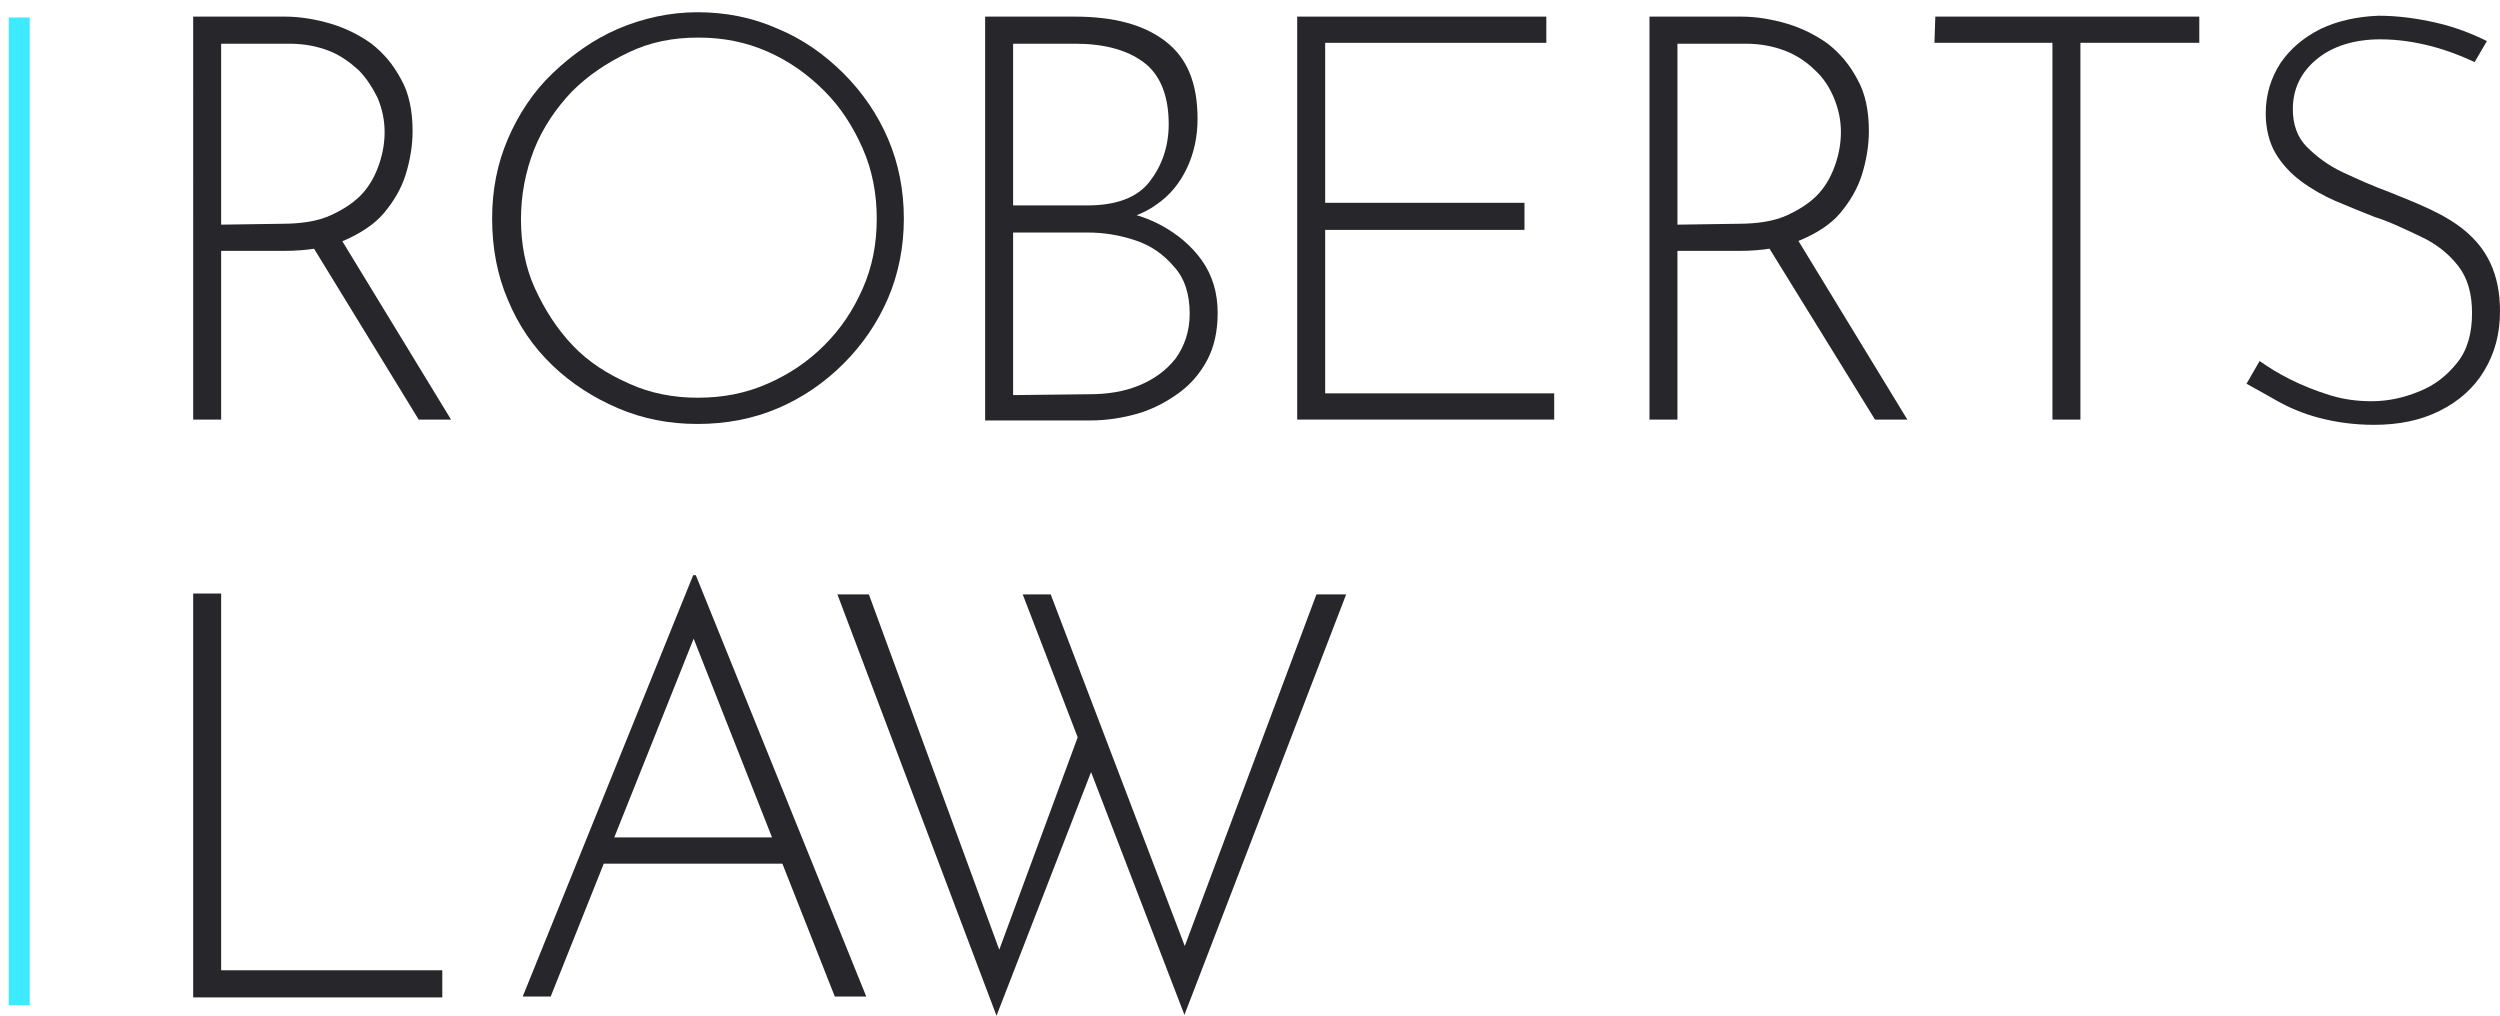
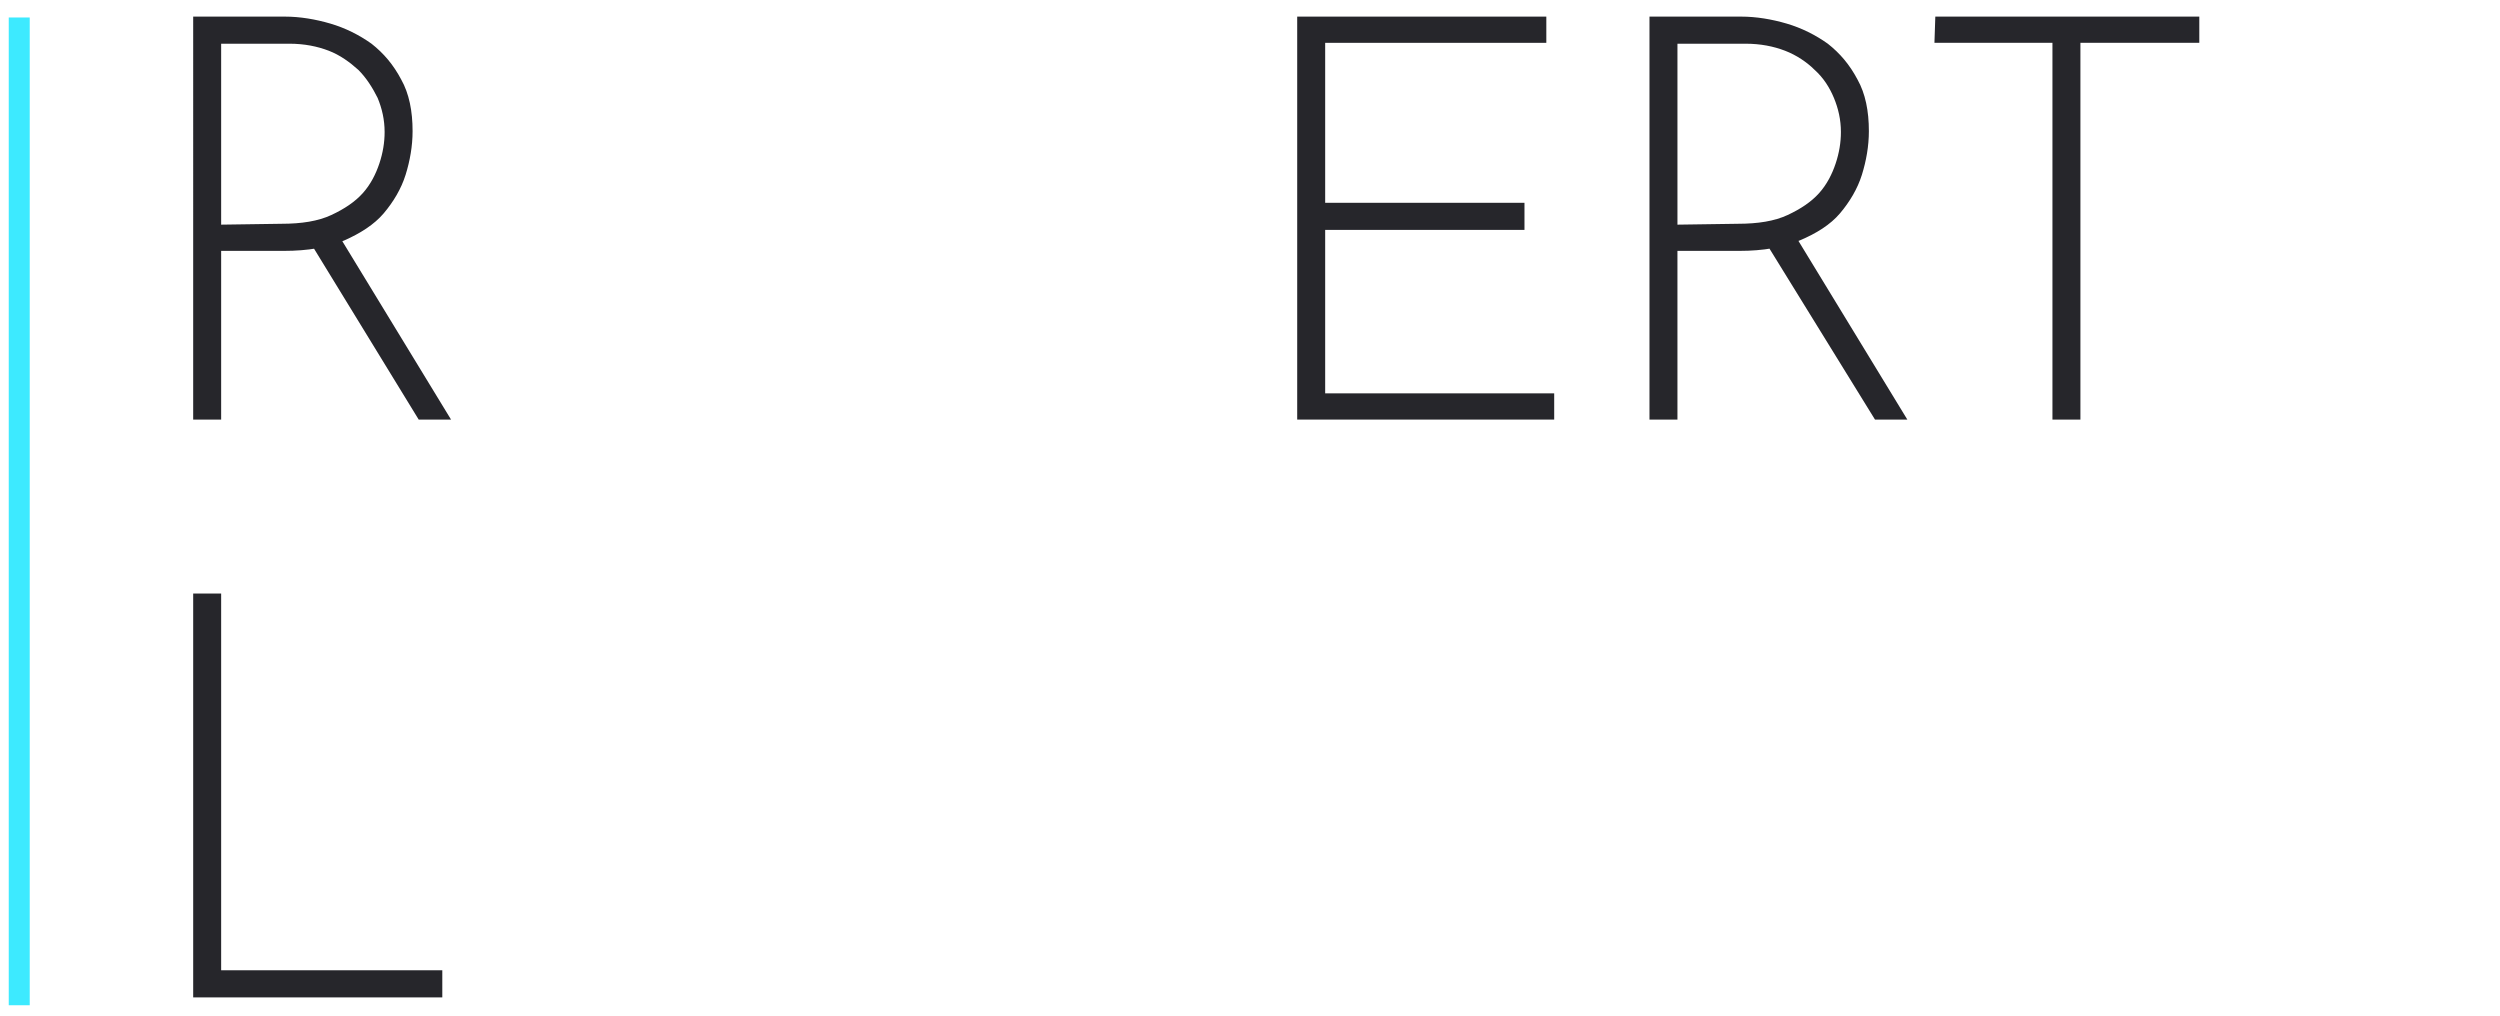
<svg xmlns="http://www.w3.org/2000/svg" version="1.1" id="Layer_1" x="0px" y="0px" viewBox="0 0 286 116.2" style="enable-background:new 0 0 286 116.2;" xml:space="preserve">
  <style type="text/css"> .st0{fill:#FFFFFF;} .st1{fill:#3DEAFF;} .st2{fill:#26262B;} </style>
  <g>
    <g>
      <path class="st2" d="M32.6,1.9c1.7,0,3.5,0.3,5.2,0.8S41.1,4,42.5,5c1.4,1.1,2.5,2.4,3.4,4.1c0.9,1.6,1.3,3.6,1.3,5.9 c0,1.7-0.3,3.4-0.8,5s-1.4,3.1-2.5,4.4s-2.7,2.3-4.5,3.1s-4.2,1.2-6.9,1.2h-7.2V48h-3.2V1.9H32.6z M32.2,25.6c2.3,0,4.2-0.3,5.7-1 s2.7-1.5,3.6-2.5c0.9-1,1.5-2.2,1.9-3.4s0.6-2.4,0.6-3.6c0-1.4-0.3-2.7-0.8-3.9C42.6,10,41.9,8.9,41,8c-1-0.9-2.1-1.7-3.4-2.2 C36.3,5.3,34.8,5,33.1,5h-7.8v20.7L32.2,25.6L32.2,25.6z M38.8,27l12.8,21h-3.7L35.1,27.1L38.8,27z" />
-       <path class="st2" d="M56.3,25c0-3.3,0.6-6.3,1.8-9.1s2.9-5.4,5.1-7.5s4.7-3.9,7.5-5.1s5.9-1.9,9.1-1.9S86.1,2,89,3.3 c2.9,1.2,5.4,3,7.5,5.1c2.2,2.2,3.9,4.7,5.1,7.5s1.8,5.9,1.8,9.1s-0.6,6.3-1.8,9.1c-1.2,2.8-2.9,5.3-5.1,7.5s-4.7,3.9-7.5,5.1 s-5.9,1.8-9.2,1.8s-6.3-0.6-9.1-1.8s-5.3-2.8-7.5-4.9c-2.2-2.1-3.9-4.6-5.1-7.5C56.9,31.5,56.3,28.4,56.3,25z M59.6,25.1 c0,2.8,0.5,5.5,1.6,7.9s2.5,4.6,4.3,6.5s4,3.3,6.5,4.4c2.4,1.1,5.1,1.6,7.8,1.6c2.9,0,5.5-0.5,8-1.6s4.6-2.5,6.5-4.4 s3.3-4,4.4-6.5s1.6-5.1,1.6-8c0-2.8-0.5-5.5-1.6-8s-2.5-4.7-4.4-6.6s-4-3.4-6.5-4.5s-5.1-1.6-7.9-1.6c-2.9,0-5.5,0.5-8,1.7 s-4.6,2.6-6.5,4.5c-1.8,1.9-3.3,4.1-4.3,6.6C60.1,19.7,59.6,22.3,59.6,25.1z" />
-       <path class="st2" d="M122.9,1.9c4.5,0,7.9,0.9,10.4,2.8s3.7,4.8,3.7,8.9c0,2-0.4,3.9-1.2,5.6s-1.9,3.1-3.5,4.2 c-1.5,1.1-3.5,1.8-5.8,2.1l-0.3-1.6c2.4,0.2,4.6,0.8,6.5,1.8s3.6,2.4,4.8,4.1c1.2,1.7,1.8,3.7,1.8,6c0,2.1-0.4,3.9-1.2,5.4 s-1.9,2.8-3.3,3.8c-1.4,1-2.9,1.8-4.6,2.3c-1.7,0.5-3.6,0.8-5.5,0.8h-12V1.9H122.9z M124.4,23.5c3.3,0,5.7-0.9,7.1-2.7 s2.2-4,2.2-6.6c0-3.3-1-5.7-2.9-7.1S126.3,5,123,5h-7.1v18.5H124.4z M124.6,45.1c2.1,0,4-0.3,5.7-1s3.1-1.7,4.2-3.1 c1-1.4,1.6-3.1,1.6-5.1c0-2.3-0.6-4.1-1.8-5.4c-1.2-1.4-2.6-2.4-4.4-3s-3.6-0.9-5.5-0.9h-8.5v18.6L124.6,45.1L124.6,45.1z" />
      <path class="st2" d="M148.4,1.9h28.5v3h-25.3v18.3h22.8v3.1h-22.8V45h26.2v3h-29.4V1.9z" />
      <path class="st2" d="M199.2,1.9c1.7,0,3.5,0.3,5.2,0.8s3.3,1.3,4.7,2.3c1.4,1.1,2.5,2.4,3.4,4.1c0.9,1.6,1.3,3.6,1.3,5.9 c0,1.7-0.3,3.4-0.8,5s-1.4,3.1-2.5,4.4s-2.7,2.3-4.6,3.1s-4.2,1.2-6.9,1.2h-7.1V48h-3.2V1.9H199.2z M198.8,25.6 c2.3,0,4.2-0.3,5.7-1s2.7-1.5,3.6-2.5c0.9-1,1.5-2.2,1.9-3.4s0.6-2.4,0.6-3.6c0-1.4-0.3-2.7-0.8-3.9c-0.5-1.2-1.2-2.3-2.2-3.2 c-0.9-0.9-2.1-1.7-3.4-2.2c-1.3-0.5-2.8-0.8-4.5-0.8h-7.8v20.7L198.8,25.6L198.8,25.6z M205.4,27l12.8,21h-3.7l-12.9-20.9 L205.4,27z" />
      <path class="st2" d="M221.4,1.9h30.2v3H238V48h-3.2V4.9h-13.5L221.4,1.9L221.4,1.9z" />
-       <path class="st2" d="M283.1,7.1c-1.3-0.6-3-1.3-4.9-1.8s-3.9-0.8-5.9-0.8c-3,0-5.5,0.8-7.3,2.3s-2.7,3.4-2.7,5.7 c0,1.7,0.5,3.2,1.6,4.3s2.4,2.1,4.1,2.9s3.5,1.6,5.4,2.3c1.5,0.6,3,1.2,4.5,1.9s2.9,1.5,4.1,2.5s2.2,2.2,2.9,3.7 c0.7,1.5,1.1,3.3,1.1,5.5c0,2.6-0.6,4.8-1.8,6.8s-2.9,3.5-5.1,4.6s-4.7,1.6-7.5,1.6c-2.3,0-4.4-0.3-6.3-0.8s-3.5-1.2-4.9-2 c-1.4-0.8-2.5-1.4-3.4-1.9l1.5-2.6c1,0.7,2.1,1.4,3.5,2.1c1.4,0.7,2.9,1.3,4.5,1.8c1.6,0.5,3.2,0.7,4.8,0.7c1.9,0,3.7-0.4,5.4-1.1 c1.8-0.7,3.2-1.8,4.4-3.3s1.7-3.4,1.7-5.7c0-2.2-0.5-4-1.6-5.4s-2.5-2.5-4.2-3.3s-3.5-1.7-5.4-2.3c-1.5-0.6-3-1.2-4.4-1.8 s-2.8-1.4-4-2.3c-1.2-0.9-2.2-2-2.9-3.2s-1.1-2.8-1.1-4.5c0-2.2,0.6-4.1,1.7-5.8c1.1-1.6,2.6-2.9,4.6-3.9c1.9-0.9,4.1-1.4,6.6-1.5 c2.2,0,4.4,0.3,6.6,0.8s4.2,1.3,5.8,2.1L283.1,7.1z" />
-       <path class="st2" d="M22.1,67.9h3.2V111h25.3v3.1H22.1V67.9z" />
-       <path class="st2" d="M59.8,114l19.5-48.2h0.3L99.1,114h-3.6l-17-43.1l2.2-1.2L63,114H59.8z M69.3,95.8h20.5l0.9,3H68.5L69.3,95.8z " />
-       <path class="st2" d="M95.8,68h3.6l15.3,41.7l-0.7-0.2l9.6-26l1.5,4.1L114,116.2L95.8,68z M117,68h3.2l15.9,41.7l-1-0.3L150.6,68 h3.4l-18.5,48.1L117,68z" />
+       <path class="st2" d="M22.1,67.9h3.2V111h25.3v3.1H22.1V67.9" />
    </g>
    <g>
      <rect x="1" y="2" class="st1" width="2.4" height="113" />
    </g>
  </g>
</svg>